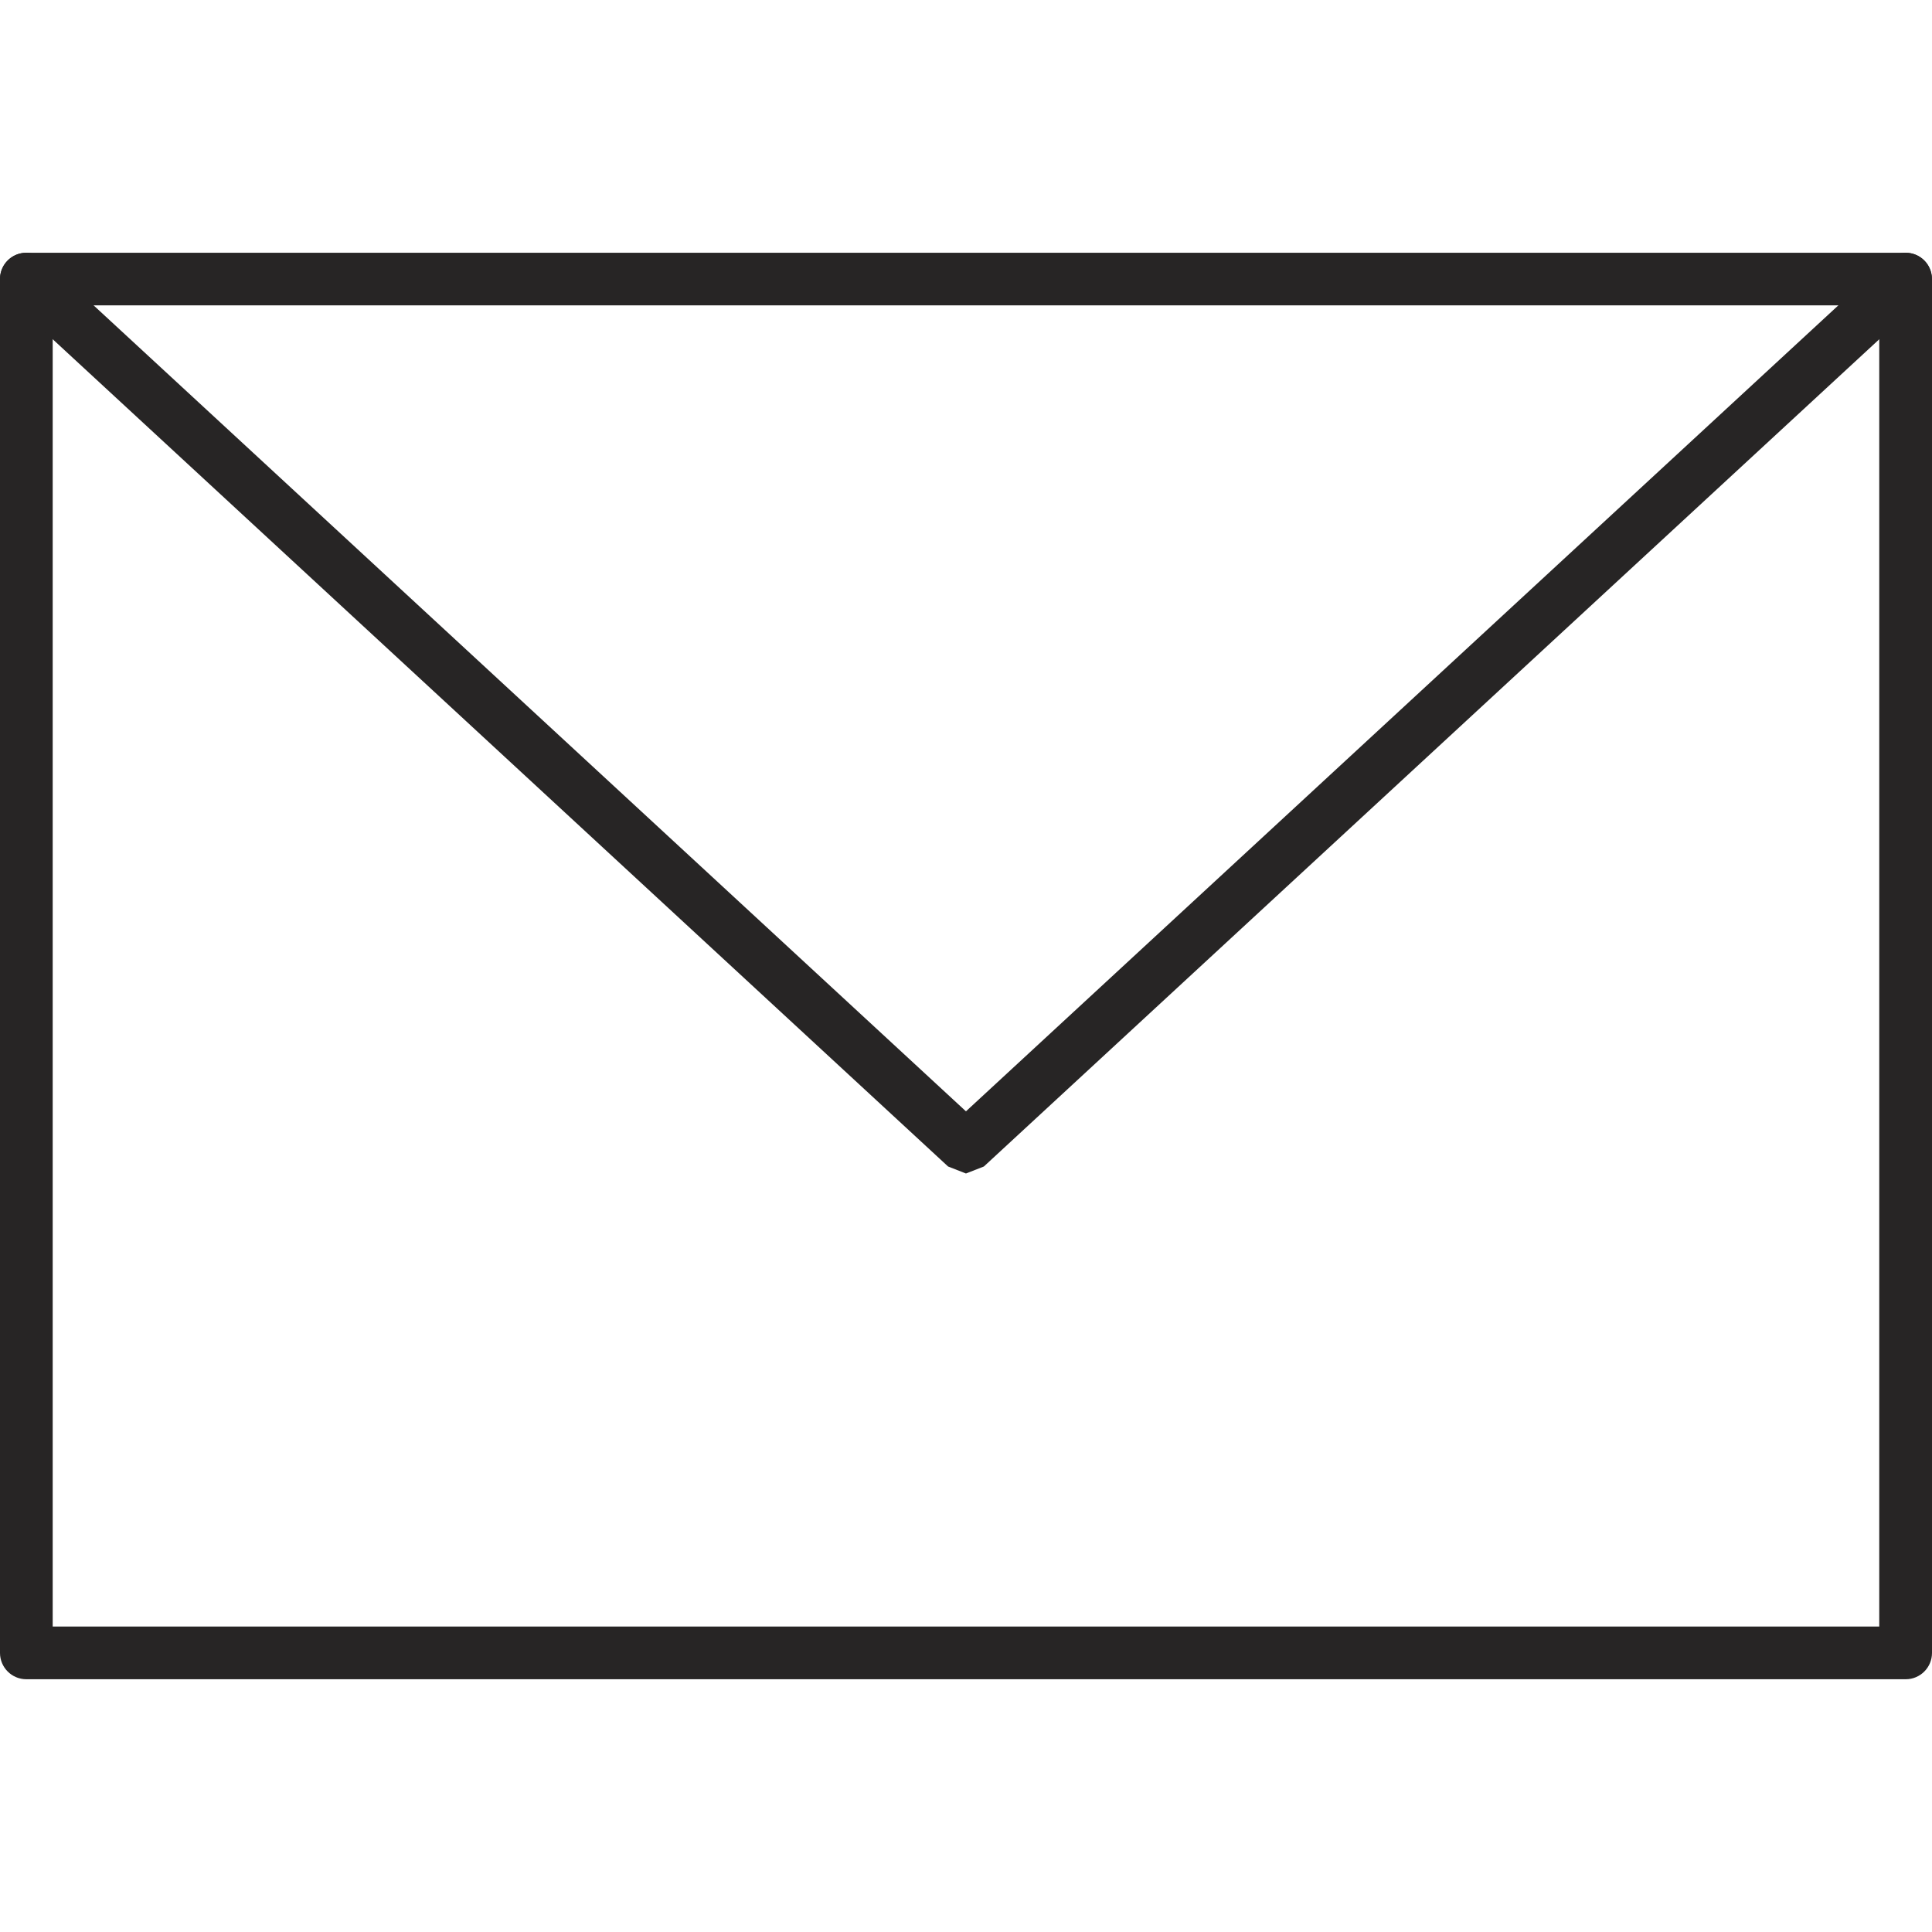
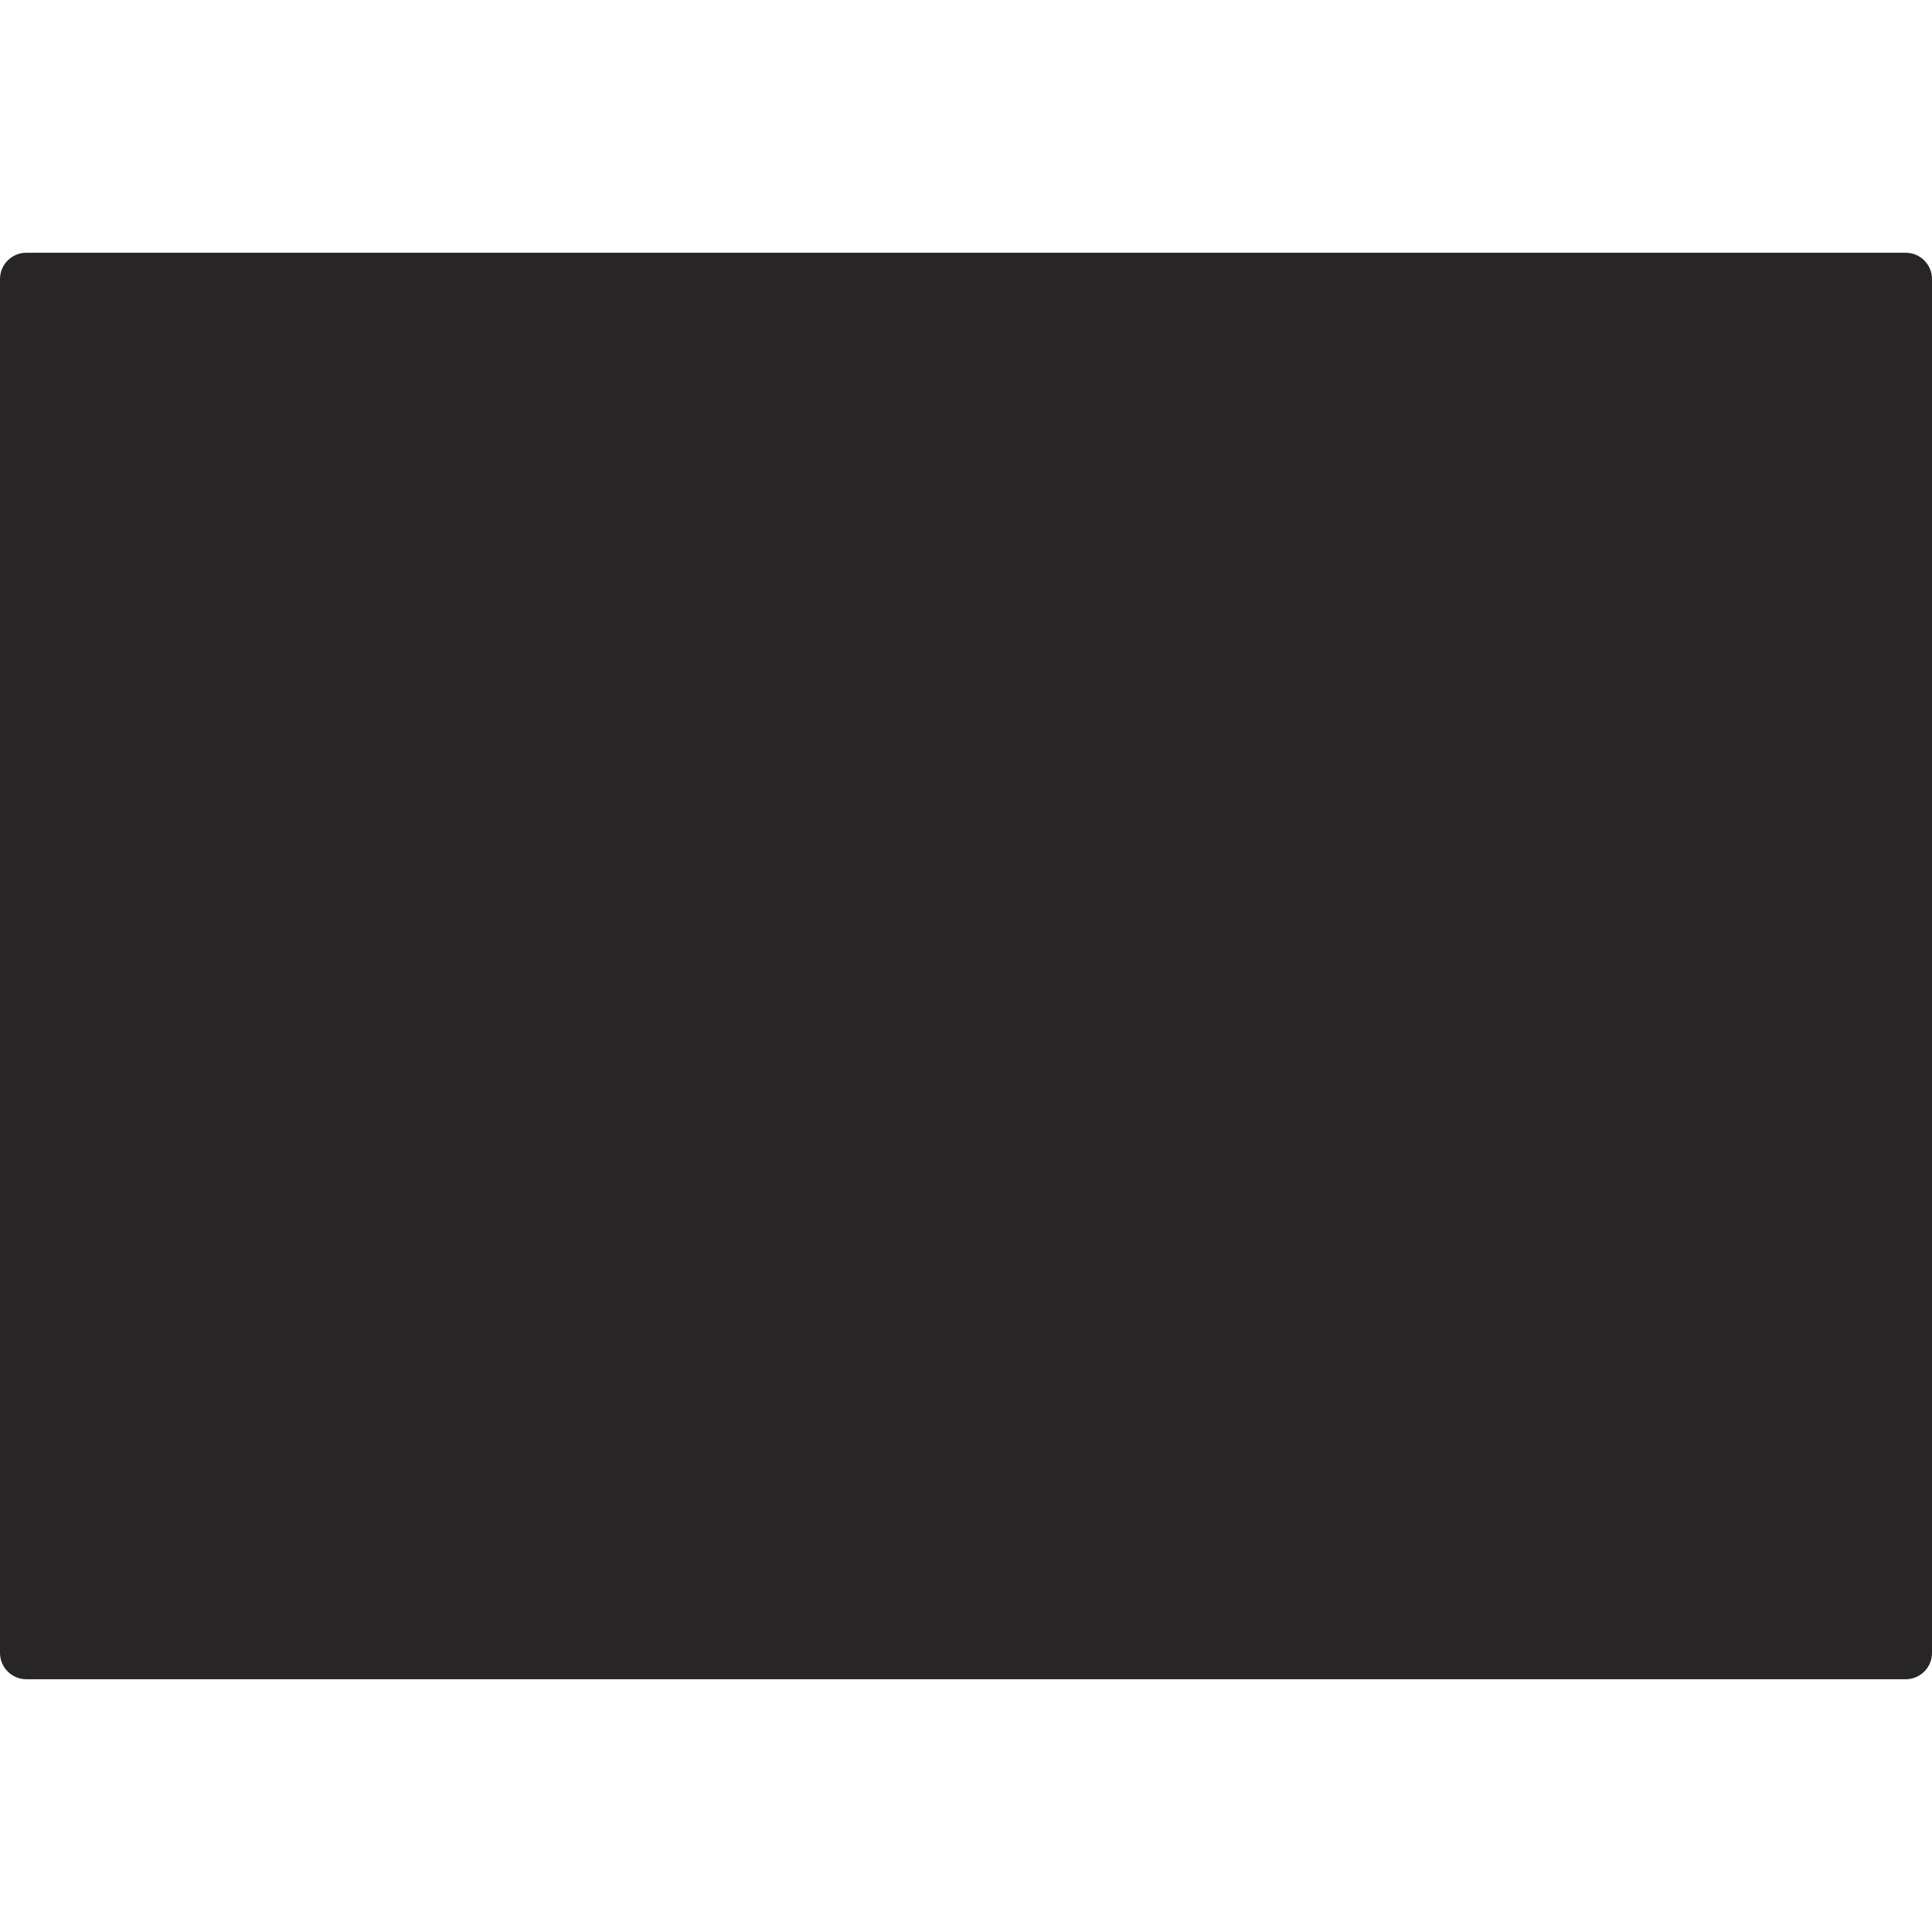
<svg xmlns="http://www.w3.org/2000/svg" width="40" height="40" viewBox="0 0 40 40" fill="none">
-   <path d="M1.091 33.676H38.908V6.322H1.091V33.676ZM39.456 34.767H0.546C0.244 34.767 0 34.523 0 34.222V5.777C0 5.476 0.244 5.233 0.546 5.233H39.456C39.756 5.233 40 5.476 40 5.777V34.222C40 34.523 39.756 34.767 39.456 34.767Z" fill="#272525" />
-   <path d="M19.999 24.296L19.629 24.151L0.176 6.178C-0.046 5.975 -0.059 5.63 0.143 5.409C0.349 5.186 0.693 5.175 0.916 5.378L19.999 23.009L39.083 5.378C39.304 5.175 39.648 5.186 39.854 5.409C40.056 5.63 40.043 5.975 39.824 6.178L20.37 24.151L19.999 24.296Z" fill="#272525" />
+   <path d="M1.091 33.676H38.908H1.091V33.676ZM39.456 34.767H0.546C0.244 34.767 0 34.523 0 34.222V5.777C0 5.476 0.244 5.233 0.546 5.233H39.456C39.756 5.233 40 5.476 40 5.777V34.222C40 34.523 39.756 34.767 39.456 34.767Z" fill="#272525" />
</svg>